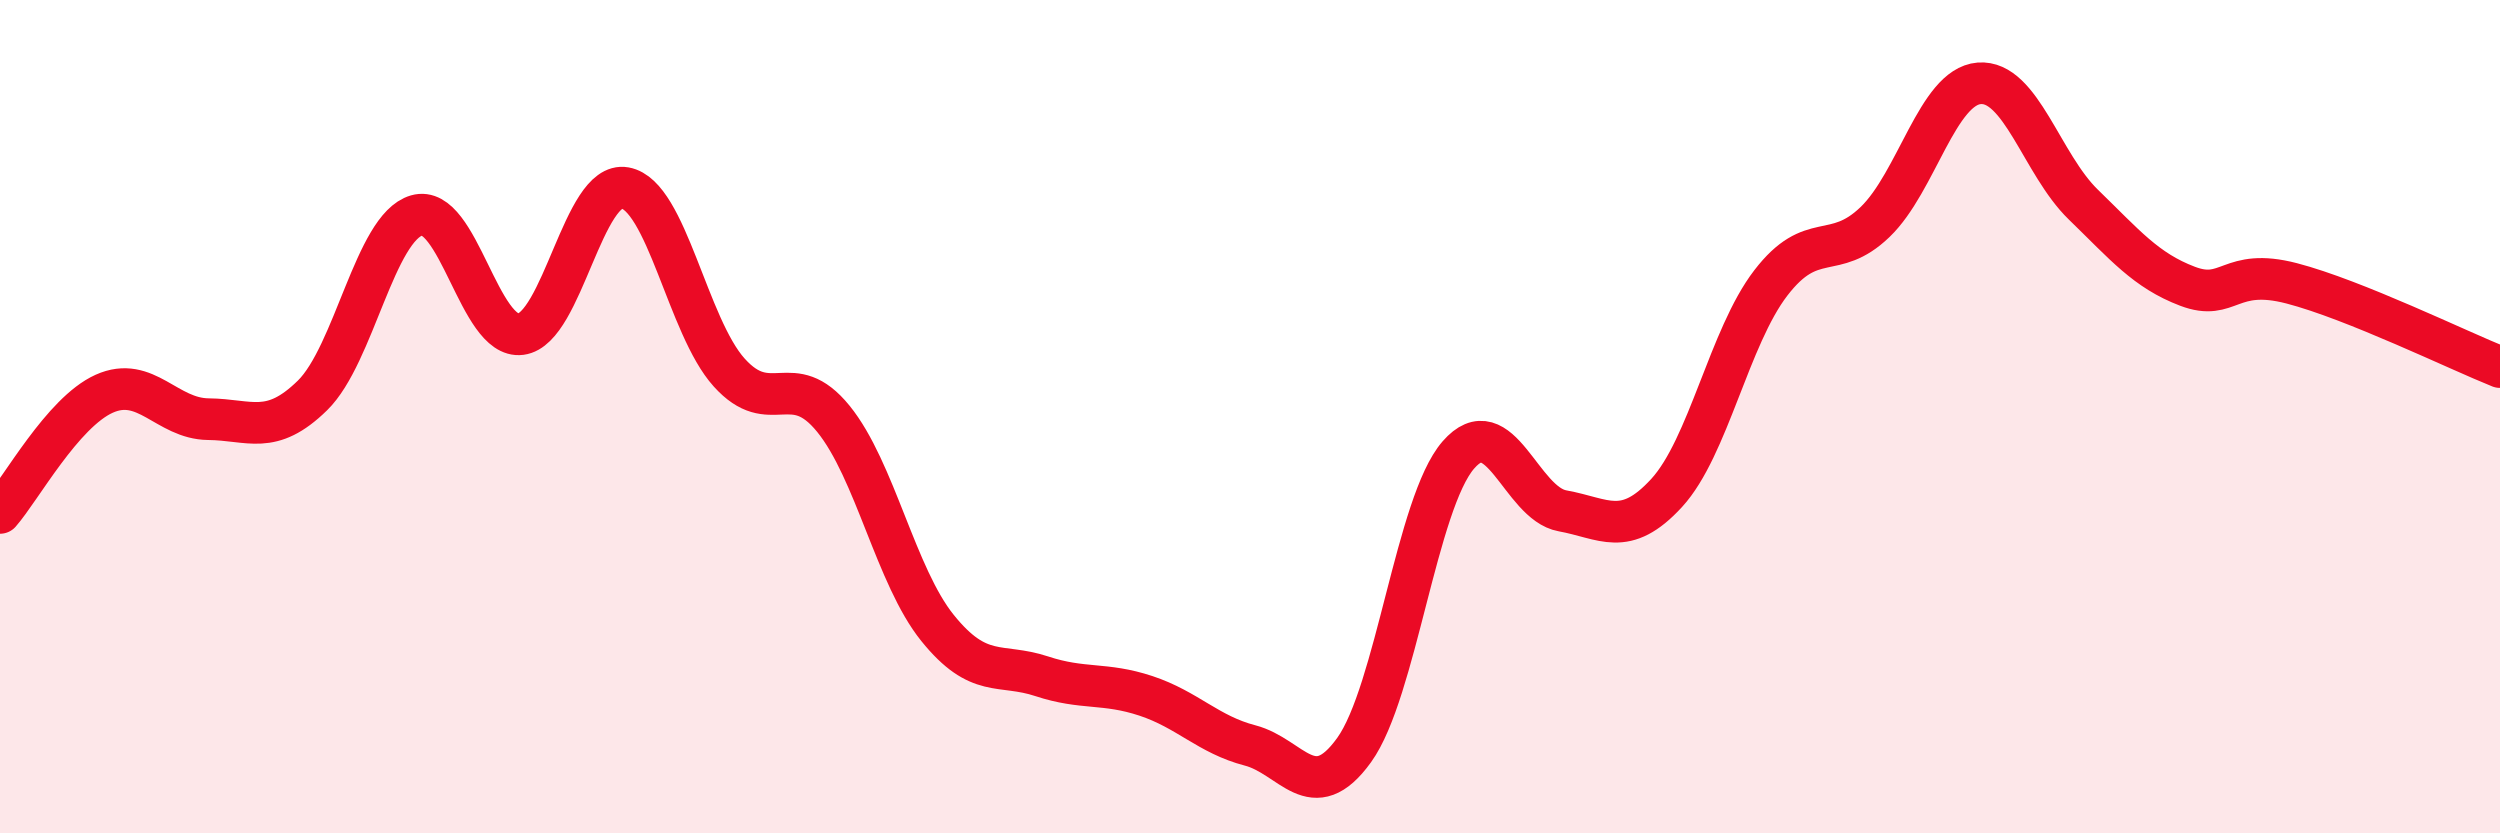
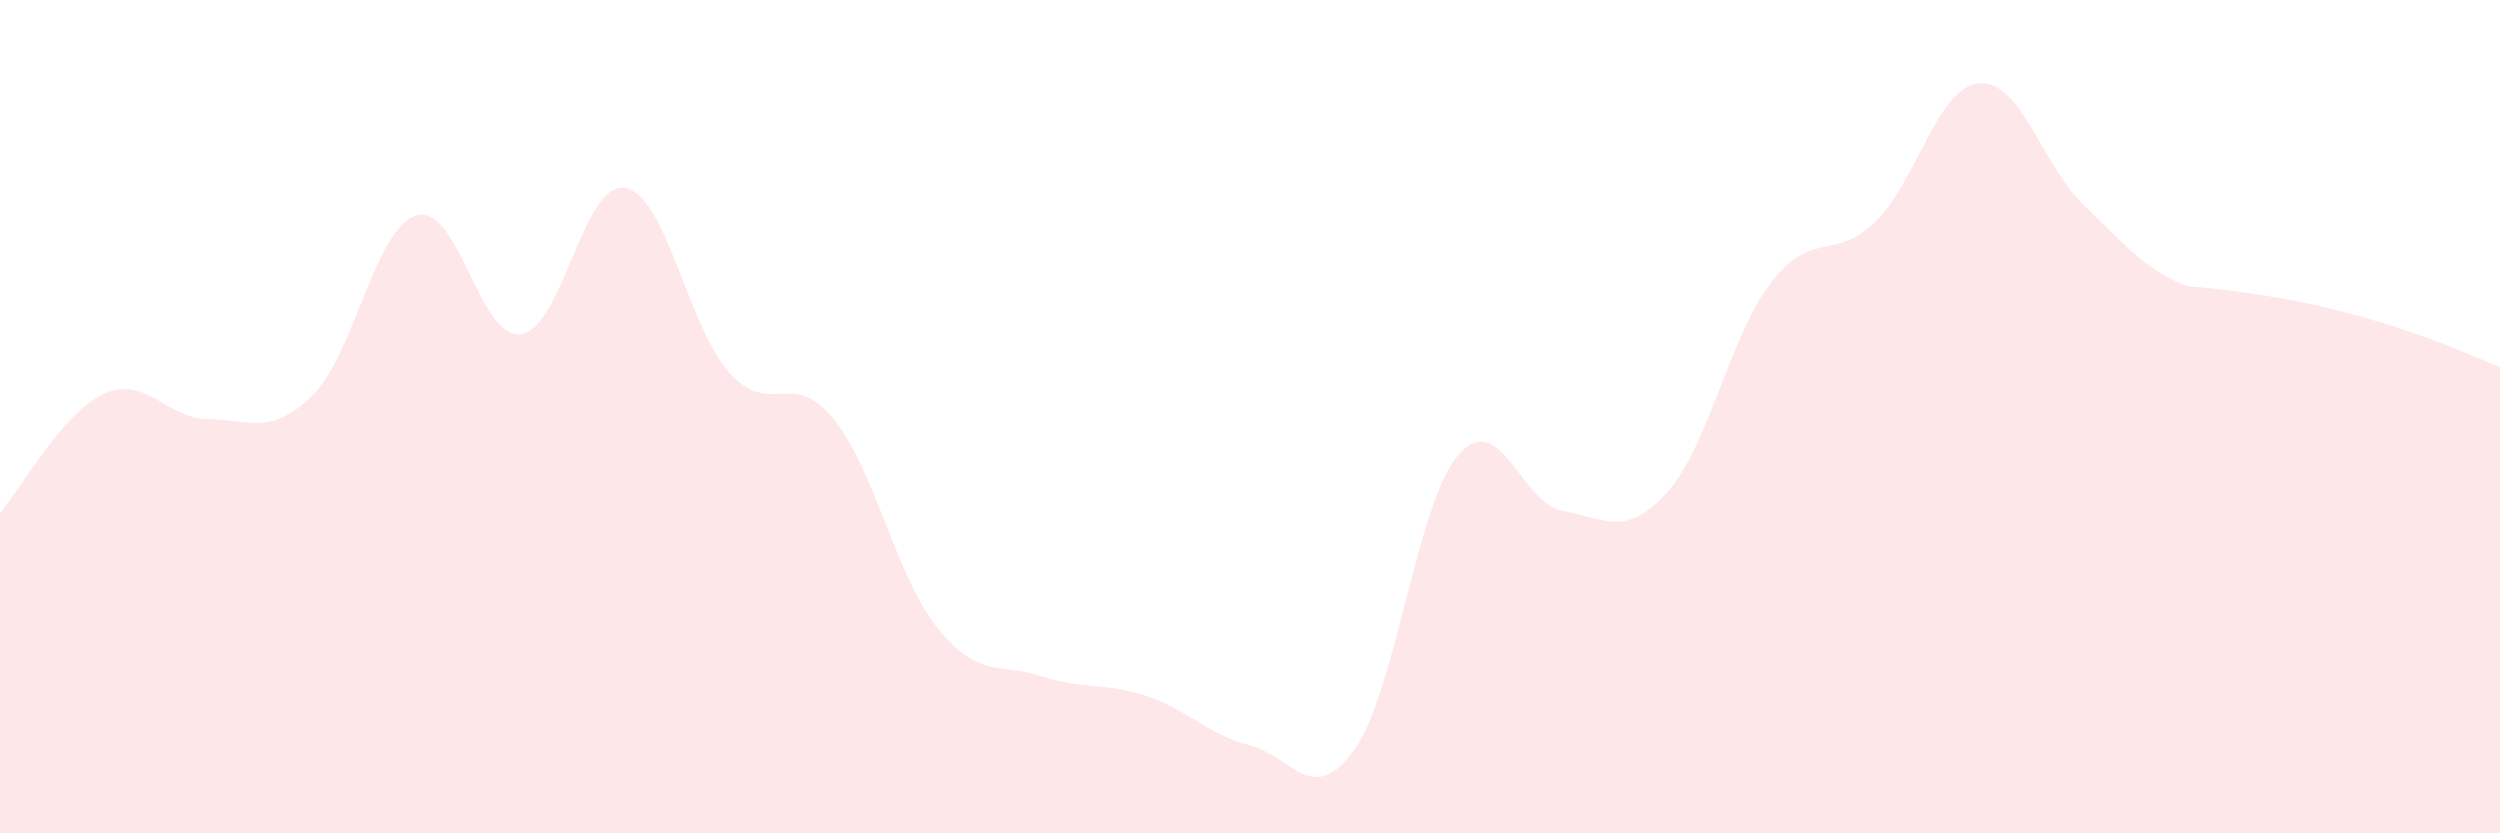
<svg xmlns="http://www.w3.org/2000/svg" width="60" height="20" viewBox="0 0 60 20">
-   <path d="M 0,12.31 C 0.5,11.74 1.5,9.9 2.5,9.45 C 3.5,9 4,10.05 5,10.06 C 6,10.07 6.5,10.47 7.5,9.49 C 8.5,8.51 9,5.46 10,5.17 C 11,4.88 11.5,8.15 12.5,8.02 C 13.5,7.89 14,4.33 15,4.51 C 16,4.69 16.5,7.83 17.5,8.94 C 18.5,10.05 19,8.82 20,10.05 C 21,11.28 21.5,13.83 22.5,15.07 C 23.5,16.31 24,15.9 25,16.23 C 26,16.56 26.5,16.37 27.5,16.7 C 28.5,17.03 29,17.63 30,17.89 C 31,18.15 31.5,19.39 32.5,18 C 33.5,16.61 34,12.07 35,10.92 C 36,9.77 36.5,12.08 37.5,12.26 C 38.5,12.44 39,12.92 40,11.83 C 41,10.74 41.5,8.09 42.5,6.79 C 43.5,5.49 44,6.29 45,5.33 C 46,4.37 46.5,2.08 47.5,2 C 48.5,1.92 49,3.94 50,4.91 C 51,5.88 51.5,6.49 52.5,6.87 C 53.5,7.25 53.5,6.41 55,6.8 C 56.5,7.19 59,8.41 60,8.81L60 20L0 20Z" fill="#EB0A25" opacity="0.1" stroke-linecap="round" stroke-linejoin="round" />
-   <path d="M 0,12.31 C 0.5,11.74 1.5,9.9 2.5,9.45 C 3.5,9 4,10.05 5,10.06 C 6,10.07 6.5,10.47 7.5,9.49 C 8.5,8.51 9,5.46 10,5.17 C 11,4.88 11.5,8.15 12.5,8.02 C 13.5,7.89 14,4.33 15,4.51 C 16,4.69 16.5,7.83 17.5,8.94 C 18.5,10.05 19,8.82 20,10.05 C 21,11.28 21.5,13.83 22.5,15.07 C 23.5,16.31 24,15.9 25,16.23 C 26,16.56 26.5,16.37 27.5,16.7 C 28.5,17.03 29,17.63 30,17.89 C 31,18.15 31.5,19.39 32.5,18 C 33.5,16.61 34,12.07 35,10.92 C 36,9.77 36.5,12.08 37.5,12.26 C 38.5,12.44 39,12.92 40,11.83 C 41,10.74 41.5,8.09 42.5,6.79 C 43.5,5.49 44,6.29 45,5.33 C 46,4.37 46.5,2.08 47.5,2 C 48.5,1.92 49,3.94 50,4.91 C 51,5.88 51.5,6.49 52.5,6.87 C 53.5,7.25 53.5,6.41 55,6.8 C 56.5,7.19 59,8.41 60,8.81" stroke="#EB0A25" stroke-width="1" fill="none" stroke-linecap="round" stroke-linejoin="round" />
+   <path d="M 0,12.31 C 0.5,11.74 1.5,9.9 2.5,9.45 C 3.5,9 4,10.05 5,10.06 C 6,10.07 6.5,10.47 7.5,9.49 C 8.5,8.51 9,5.46 10,5.17 C 11,4.88 11.5,8.15 12.5,8.02 C 13.5,7.89 14,4.33 15,4.51 C 16,4.69 16.5,7.83 17.5,8.94 C 18.5,10.05 19,8.82 20,10.05 C 21,11.28 21.5,13.83 22.5,15.07 C 23.5,16.31 24,15.9 25,16.23 C 26,16.56 26.5,16.37 27.5,16.7 C 28.5,17.03 29,17.63 30,17.89 C 31,18.15 31.5,19.39 32.5,18 C 33.5,16.61 34,12.07 35,10.92 C 36,9.77 36.5,12.08 37.5,12.26 C 38.5,12.44 39,12.92 40,11.83 C 41,10.74 41.5,8.09 42.5,6.79 C 43.5,5.49 44,6.29 45,5.33 C 46,4.37 46.5,2.08 47.5,2 C 48.5,1.92 49,3.94 50,4.91 C 51,5.88 51.5,6.49 52.5,6.87 C 56.5,7.19 59,8.41 60,8.81L60 20L0 20Z" fill="#EB0A25" opacity="0.1" stroke-linecap="round" stroke-linejoin="round" />
</svg>